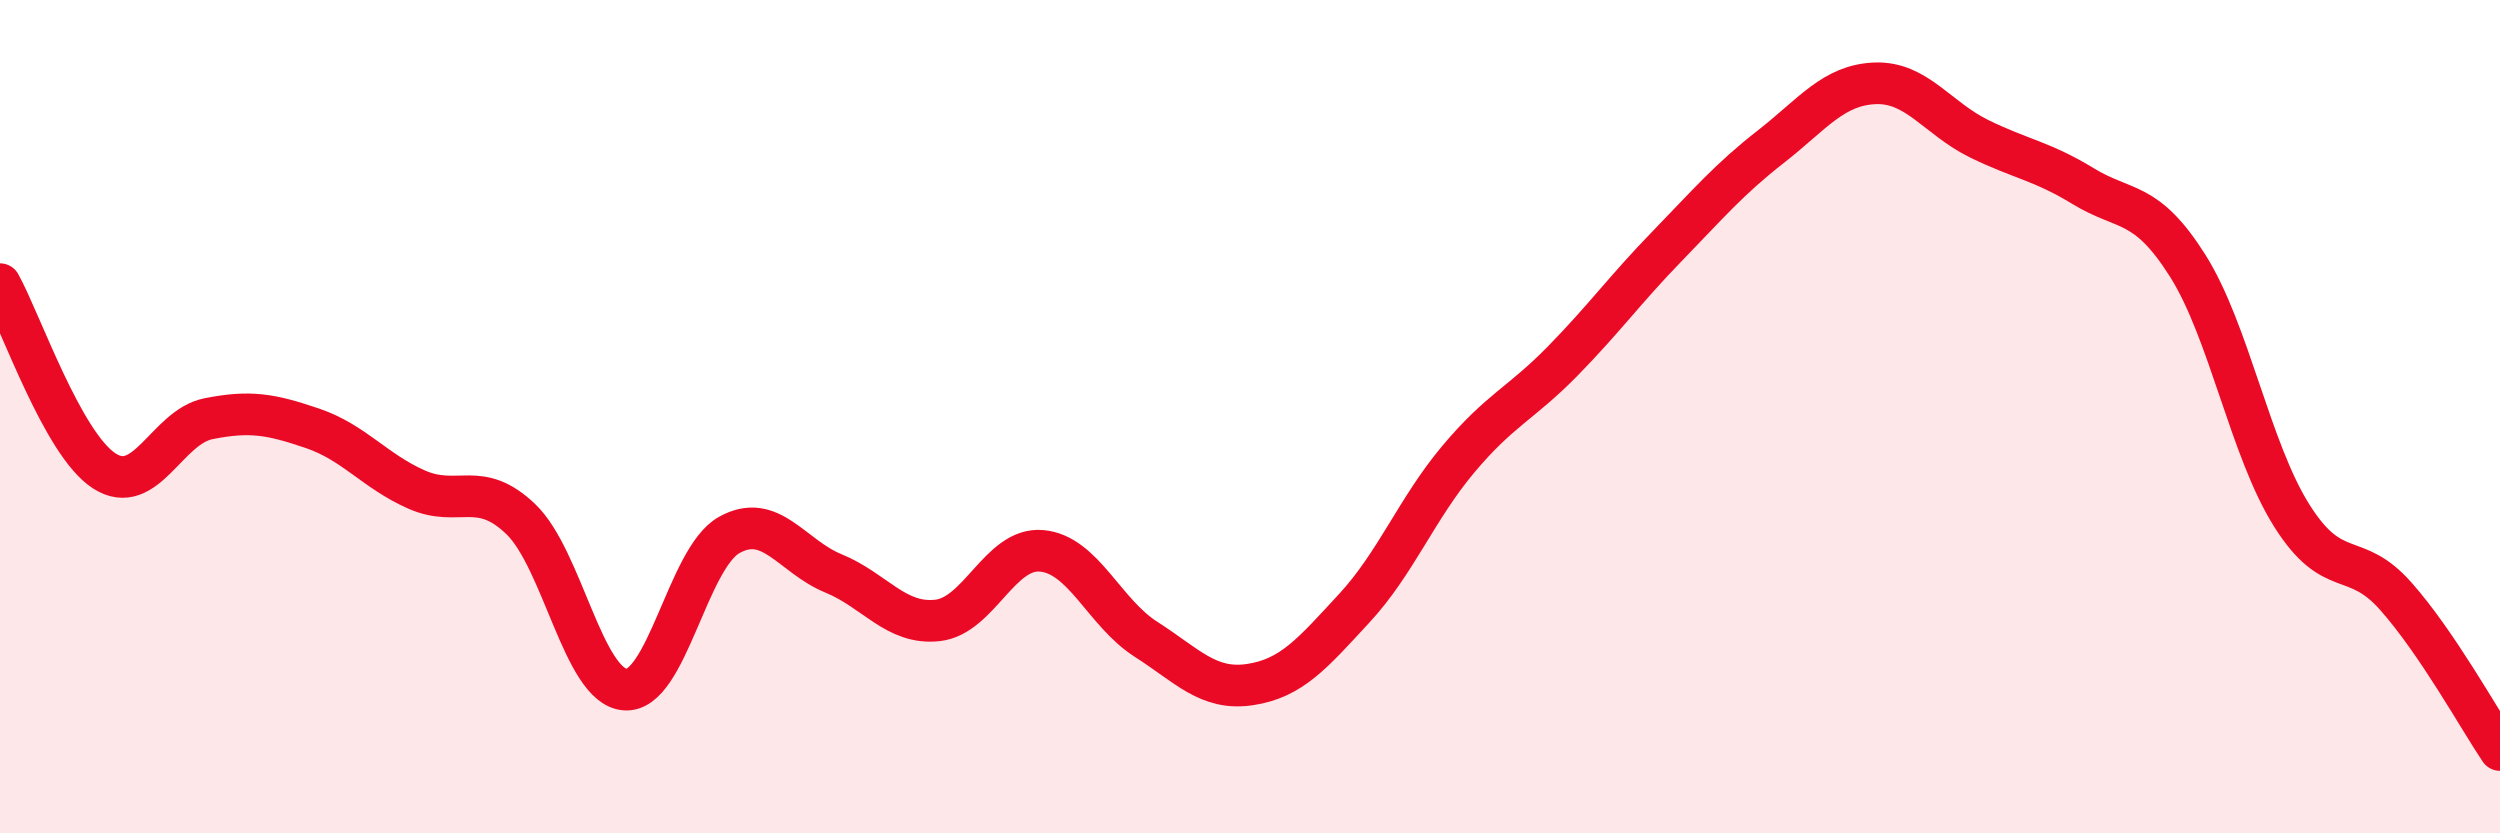
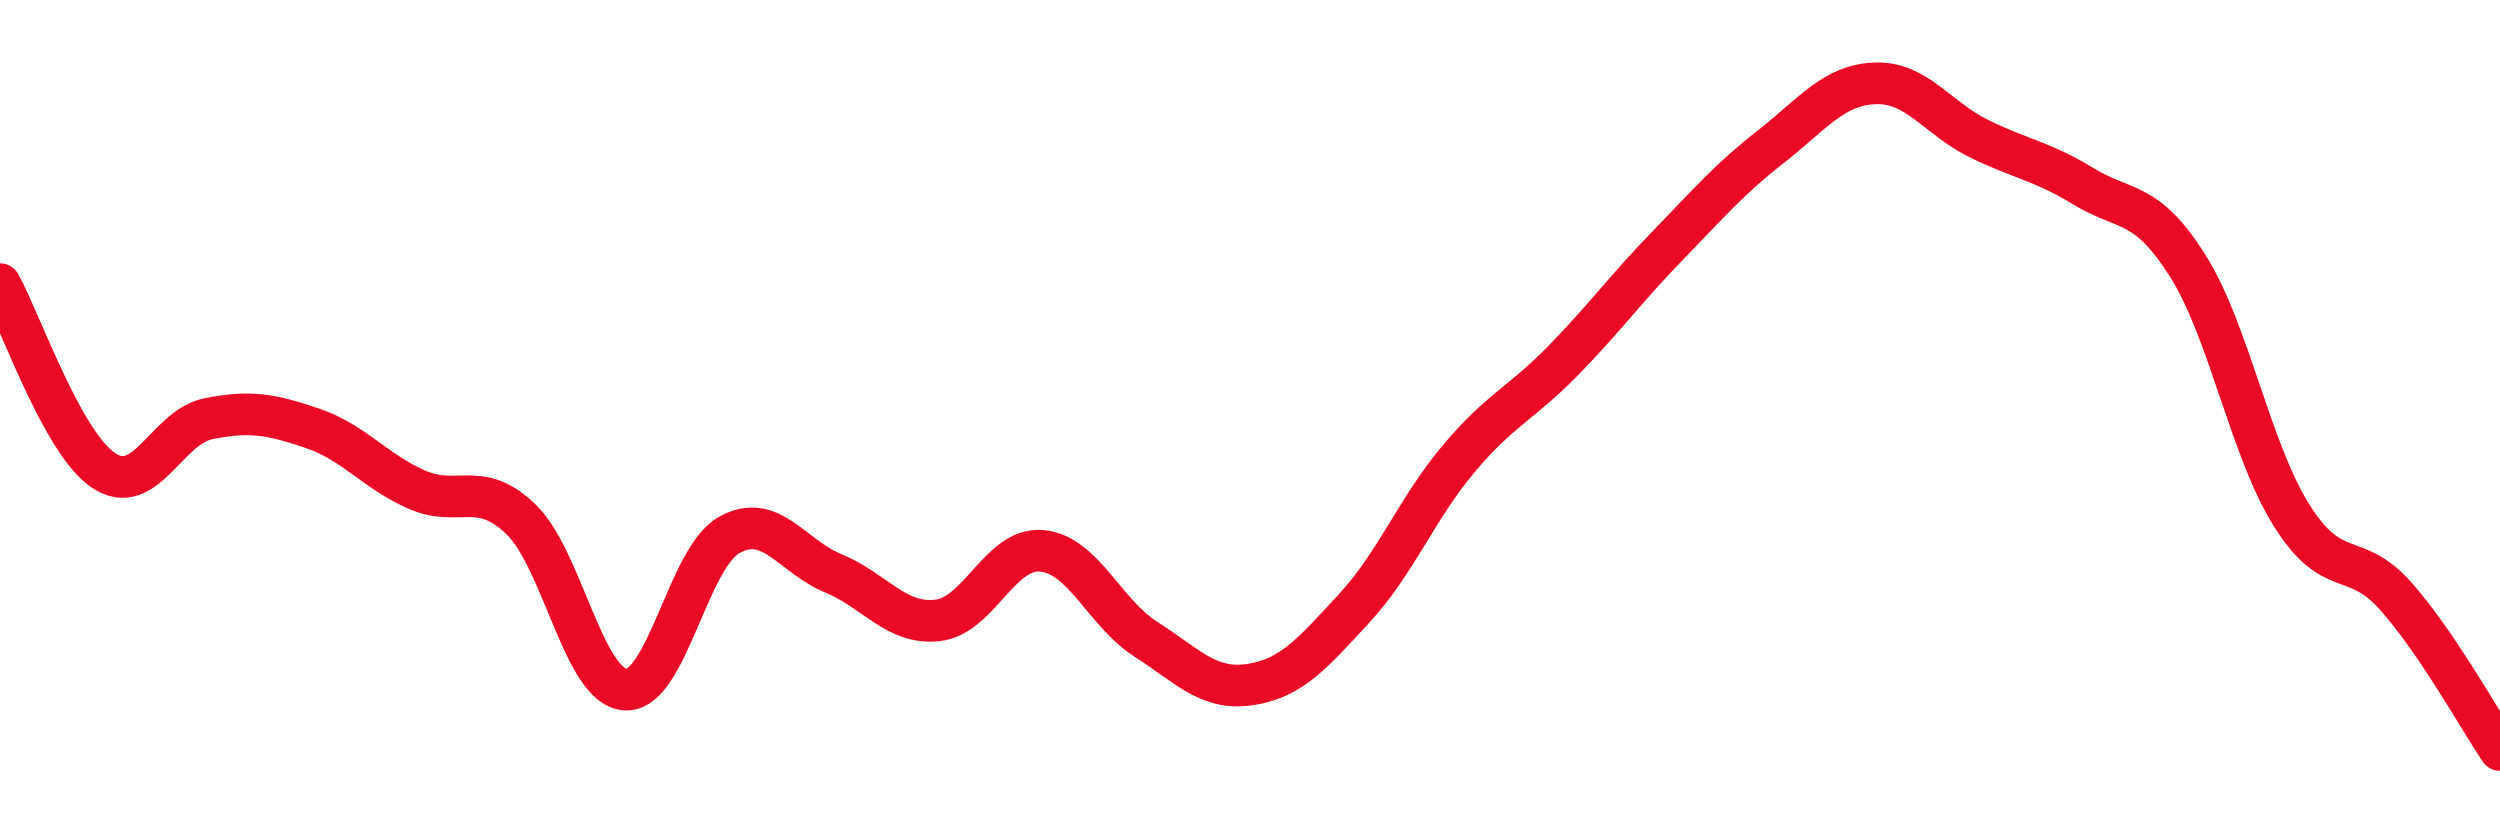
<svg xmlns="http://www.w3.org/2000/svg" width="60" height="20" viewBox="0 0 60 20">
-   <path d="M 0,6.82 C 0.5,7.72 1.5,10.65 2.5,11.3 C 3.5,11.95 4,10.25 5,10.05 C 6,9.85 6.5,9.94 7.5,10.28 C 8.5,10.62 9,11.31 10,11.75 C 11,12.19 11.5,11.5 12.5,12.46 C 13.5,13.42 14,16.47 15,16.55 C 16,16.63 16.5,13.4 17.5,12.84 C 18.5,12.28 19,13.35 20,13.76 C 21,14.17 21.5,15 22.5,14.89 C 23.5,14.78 24,13.13 25,13.22 C 26,13.31 26.5,14.7 27.5,15.34 C 28.5,15.98 29,16.58 30,16.43 C 31,16.28 31.5,15.68 32.5,14.6 C 33.5,13.52 34,12.21 35,11.02 C 36,9.83 36.5,9.69 37.5,8.67 C 38.5,7.65 39,6.95 40,5.92 C 41,4.89 41.5,4.3 42.5,3.52 C 43.5,2.74 44,2.04 45,2 C 46,1.96 46.5,2.84 47.5,3.33 C 48.5,3.82 49,3.86 50,4.47 C 51,5.08 51.5,4.79 52.5,6.37 C 53.5,7.95 54,10.78 55,12.37 C 56,13.96 56.5,13.18 57.5,14.31 C 58.5,15.44 59.5,17.26 60,18L60 20L0 20Z" fill="#EB0A25" opacity="0.1" stroke-linecap="round" stroke-linejoin="round" />
  <path d="M 0,6.82 C 0.5,7.72 1.5,10.65 2.5,11.3 C 3.5,11.95 4,10.25 5,10.05 C 6,9.85 6.5,9.94 7.5,10.28 C 8.5,10.62 9,11.31 10,11.75 C 11,12.19 11.5,11.5 12.5,12.46 C 13.5,13.42 14,16.47 15,16.55 C 16,16.63 16.5,13.4 17.5,12.84 C 18.5,12.28 19,13.35 20,13.76 C 21,14.17 21.5,15 22.5,14.89 C 23.5,14.78 24,13.13 25,13.22 C 26,13.31 26.5,14.7 27.5,15.34 C 28.5,15.98 29,16.58 30,16.43 C 31,16.28 31.5,15.68 32.5,14.6 C 33.5,13.52 34,12.21 35,11.02 C 36,9.83 36.5,9.69 37.5,8.67 C 38.5,7.65 39,6.95 40,5.92 C 41,4.89 41.5,4.3 42.5,3.52 C 43.5,2.74 44,2.04 45,2 C 46,1.96 46.5,2.84 47.5,3.33 C 48.5,3.82 49,3.86 50,4.47 C 51,5.08 51.5,4.79 52.5,6.37 C 53.5,7.95 54,10.78 55,12.37 C 56,13.96 56.5,13.18 57.5,14.31 C 58.5,15.44 59.5,17.26 60,18" stroke="#EB0A25" stroke-width="1" fill="none" stroke-linecap="round" stroke-linejoin="round" />
</svg>